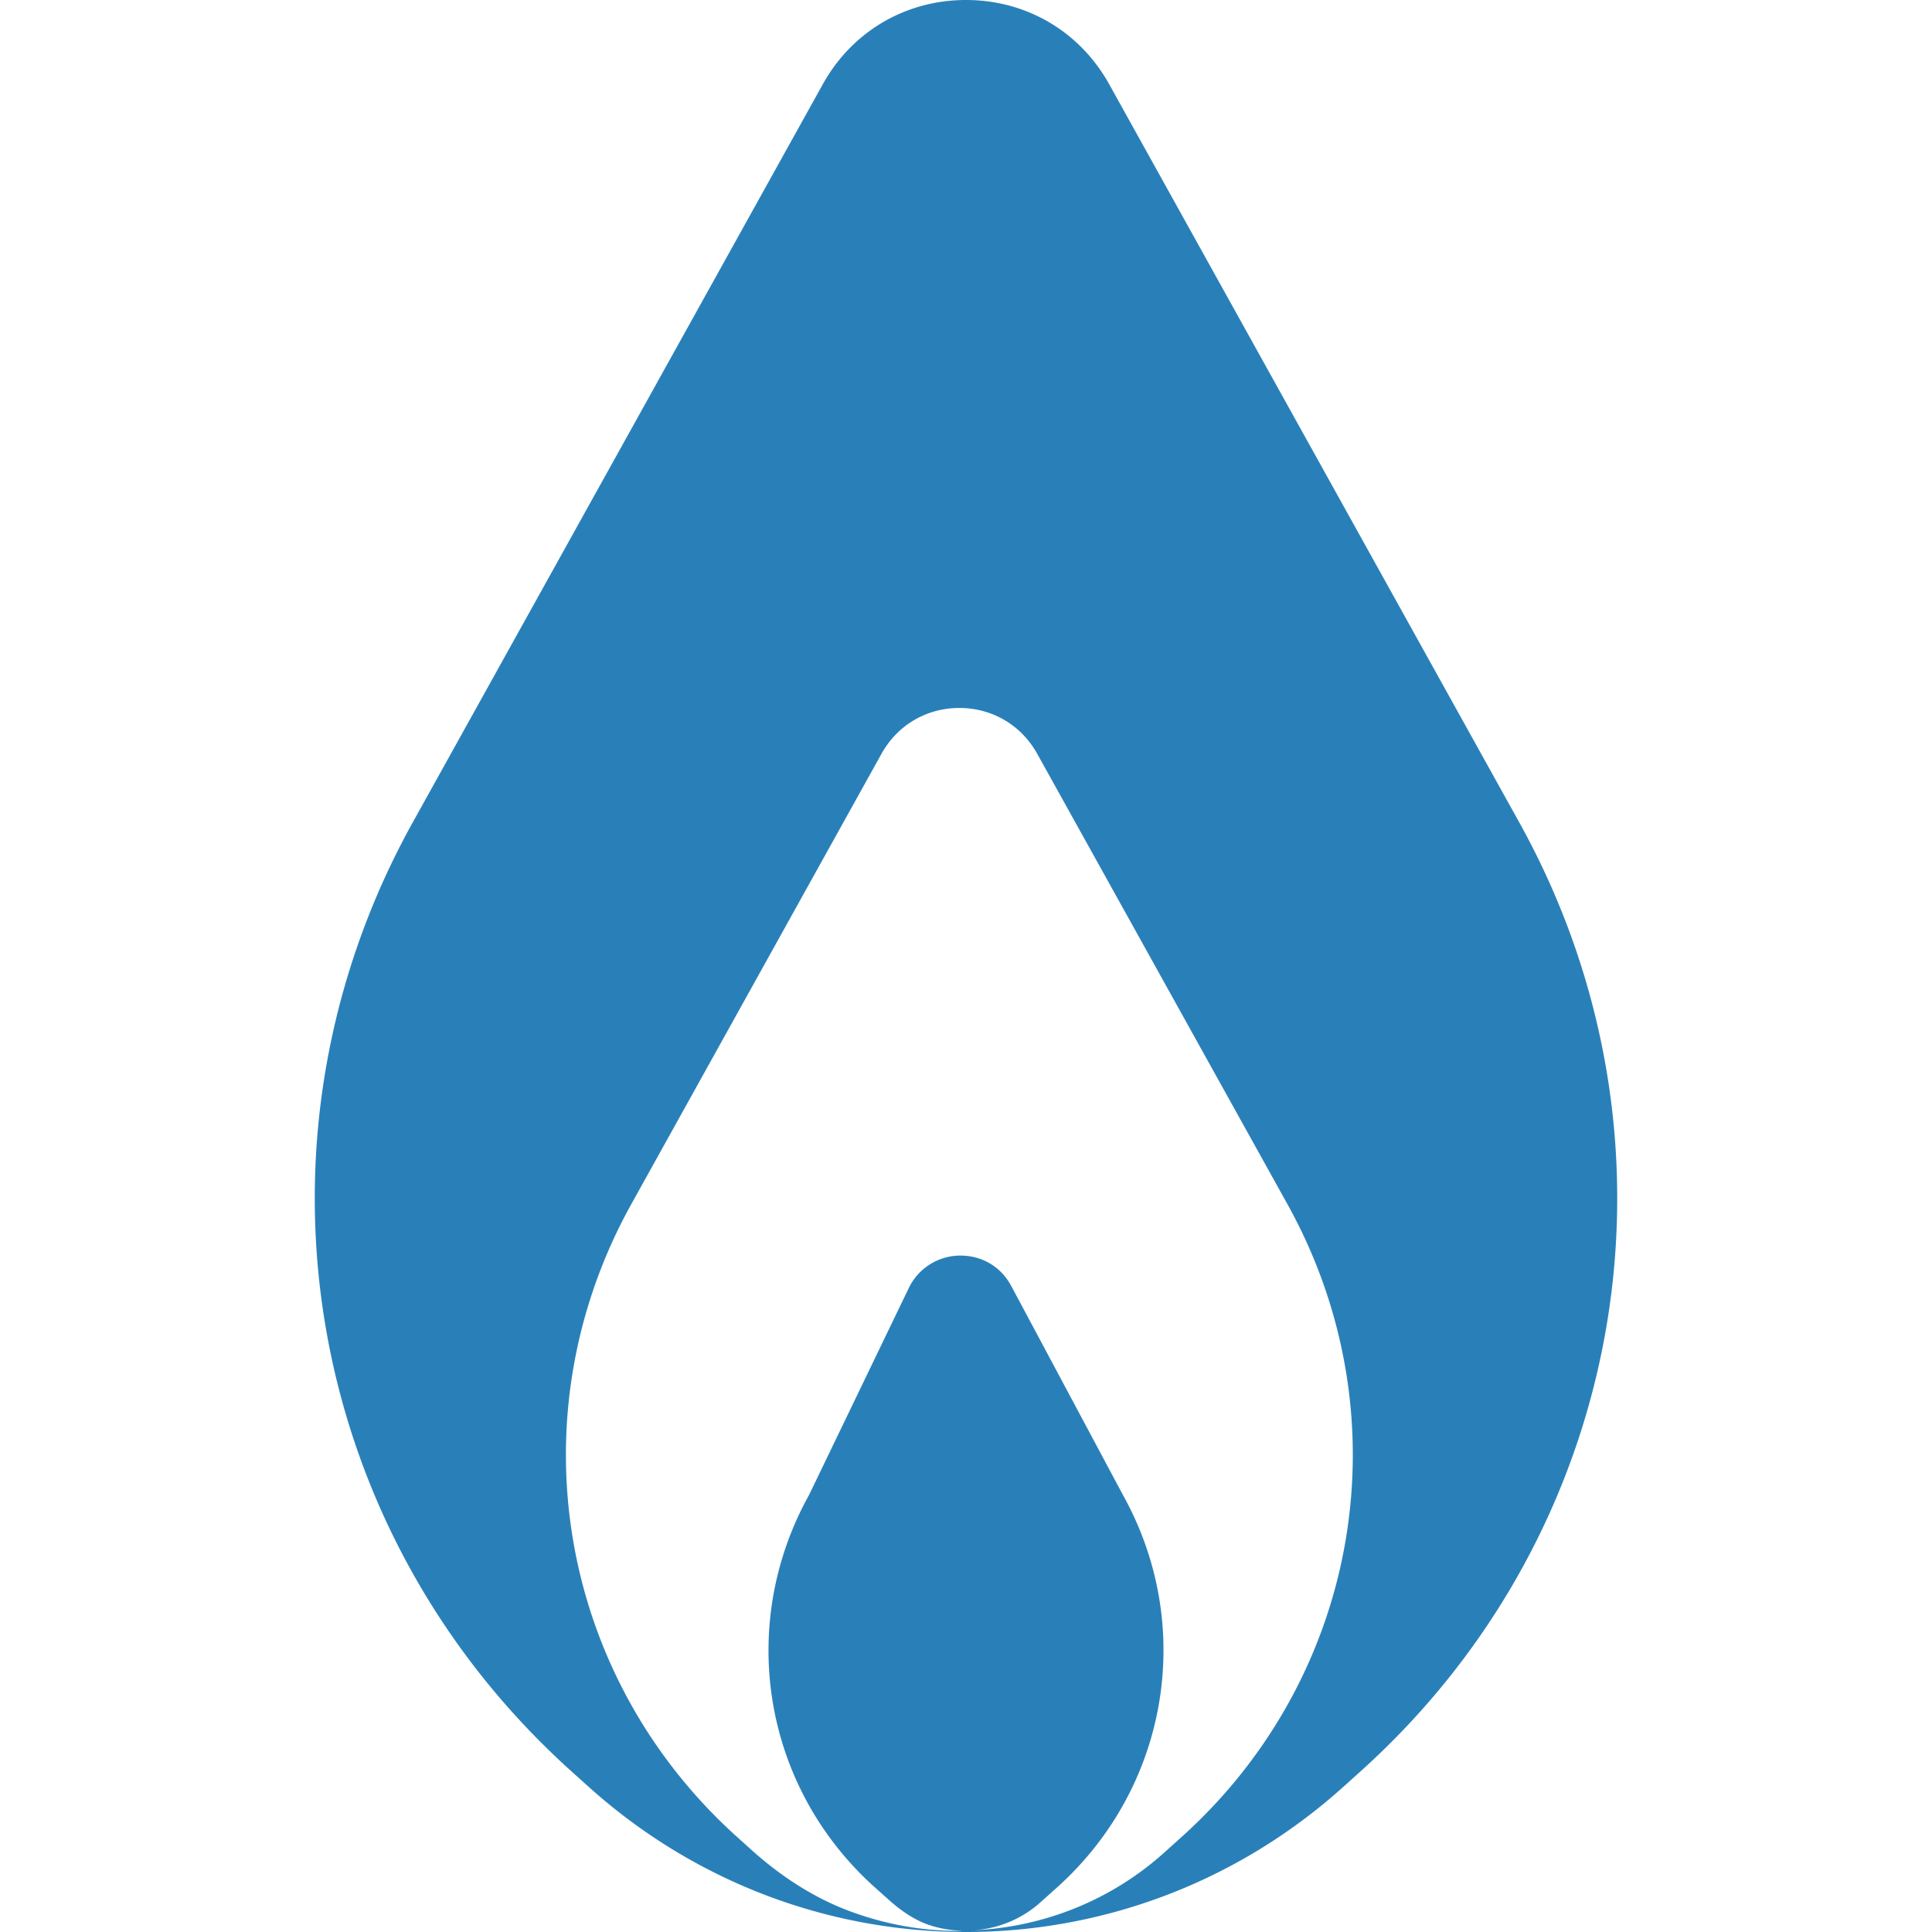
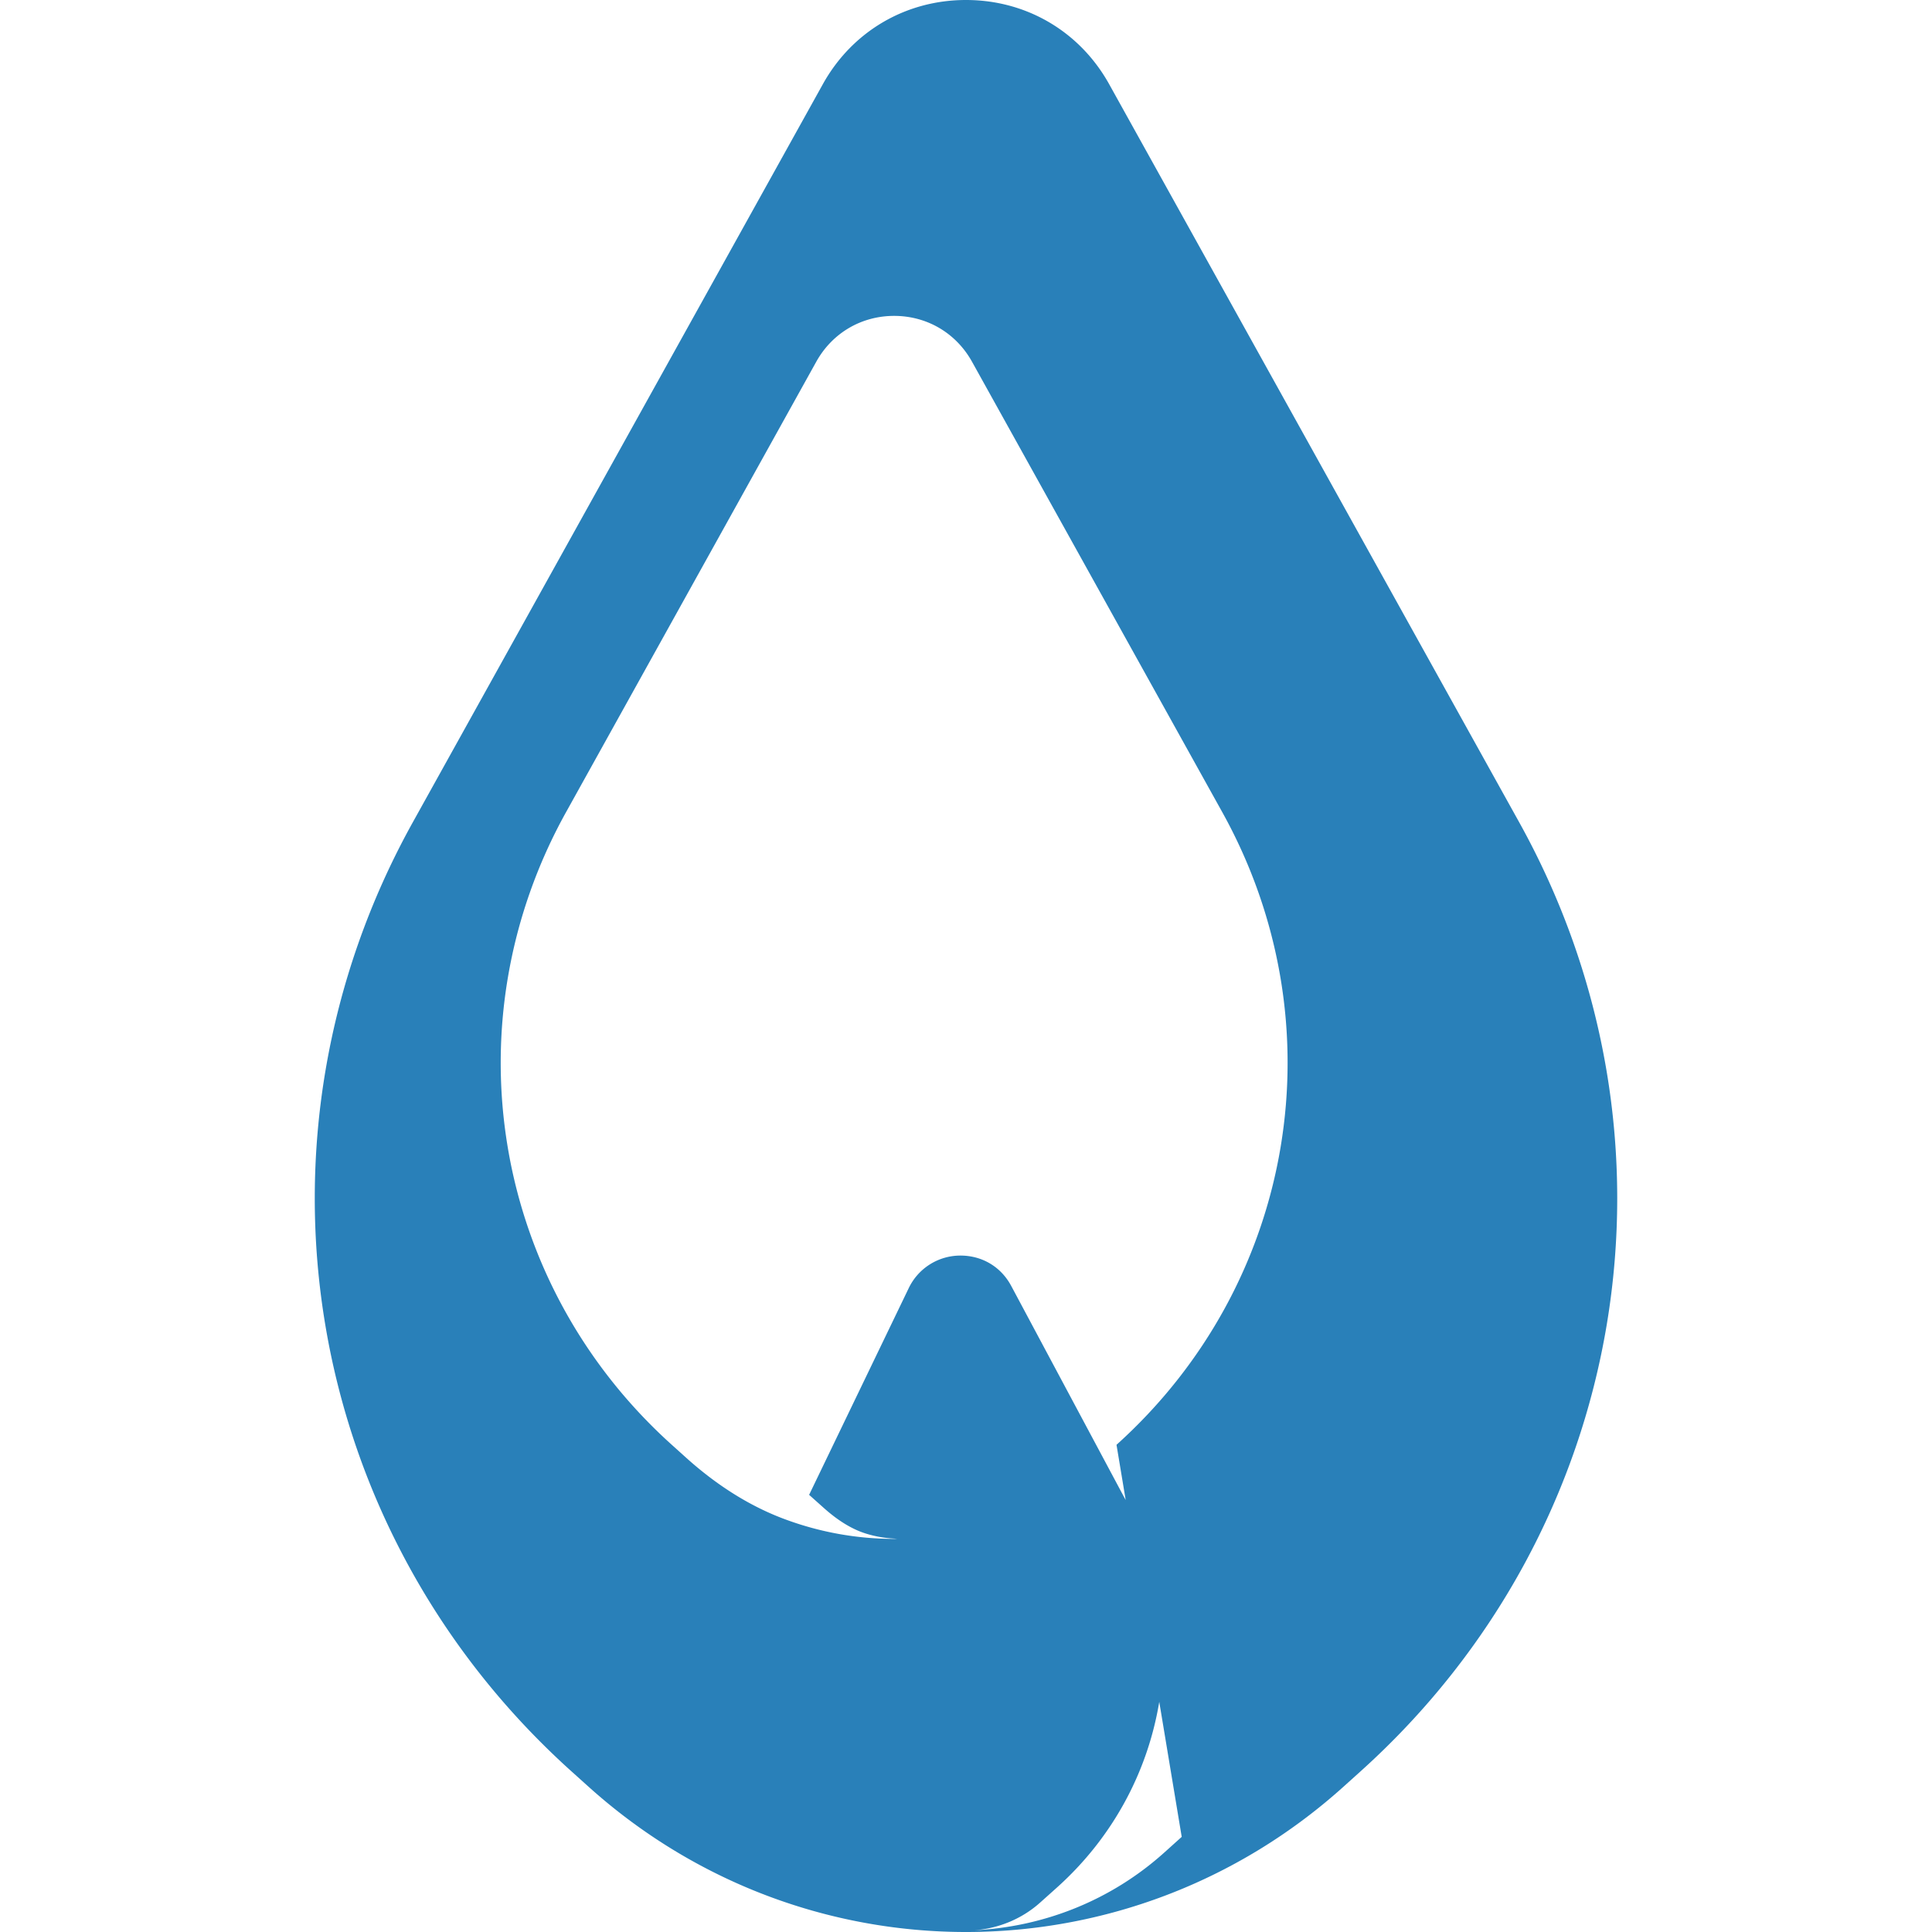
<svg xmlns="http://www.w3.org/2000/svg" viewBox="0 0 503.85 503.85">
-   <path fill="#2980b9" d="M396.162 214.385L289.272 21.974C281.625 8.209 267.667 0 251.921 0c-15.738 0-29.704 8.209-37.342 21.974l-106.89 192.411c-45.879 82.566-28.882 184.37 41.329 247.556l4.482 4.029c28.059 25.247 63.236 37.88 98.422 37.88 35.185 0 70.379-12.632 98.438-37.88l4.474-4.029c70.21-63.185 87.207-164.989 41.328-247.556zm-87.98 264.654l-4.507 4.054c-13.9 12.515-31.433 19.414-49.563 20.312 6.362-.495 12.431-2.971 17.24-7.311l4.407-3.945c29.008-26.112 36.033-68.18 17.139-102.19l-29.176-54.591c-2.677-5.011-7.663-8.016-13.53-7.923a14.934 14.934 0 0 0-13.195 8.477l-25.986 53.919c-18.961 34.119-11.969 76.162 17.005 102.249l3.743 3.341c3.685 3.315 7.336 5.565 10.87 6.698 2.787.898 5.624 1.326 8.452 1.41-.311 0-.621.042-.932.042a81.713 81.713 0 0 1-28.244-5.053c-9.023-3.307-17.735-8.721-25.911-16.073l-3.785-3.408c-46.81-42.135-58.141-109.996-27.556-165.04l65.225-117.416c4.163-7.487 11.751-11.961 20.312-11.961 8.561 0 16.157 4.474 20.312 11.961l65.234 117.416c30.587 55.044 19.256 122.905-27.554 165.032z" />
+   <path fill="#2980b9" d="M396.162 214.385L289.272 21.974C281.625 8.209 267.667 0 251.921 0c-15.738 0-29.704 8.209-37.342 21.974l-106.89 192.411c-45.879 82.566-28.882 184.37 41.329 247.556l4.482 4.029c28.059 25.247 63.236 37.88 98.422 37.88 35.185 0 70.379-12.632 98.438-37.88l4.474-4.029c70.21-63.185 87.207-164.989 41.328-247.556zm-87.98 264.654l-4.507 4.054c-13.9 12.515-31.433 19.414-49.563 20.312 6.362-.495 12.431-2.971 17.24-7.311l4.407-3.945c29.008-26.112 36.033-68.18 17.139-102.19l-29.176-54.591c-2.677-5.011-7.663-8.016-13.53-7.923a14.934 14.934 0 0 0-13.195 8.477l-25.986 53.919l3.743 3.341c3.685 3.315 7.336 5.565 10.87 6.698 2.787.898 5.624 1.326 8.452 1.41-.311 0-.621.042-.932.042a81.713 81.713 0 0 1-28.244-5.053c-9.023-3.307-17.735-8.721-25.911-16.073l-3.785-3.408c-46.81-42.135-58.141-109.996-27.556-165.04l65.225-117.416c4.163-7.487 11.751-11.961 20.312-11.961 8.561 0 16.157 4.474 20.312 11.961l65.234 117.416c30.587 55.044 19.256 122.905-27.554 165.032z" />
</svg>